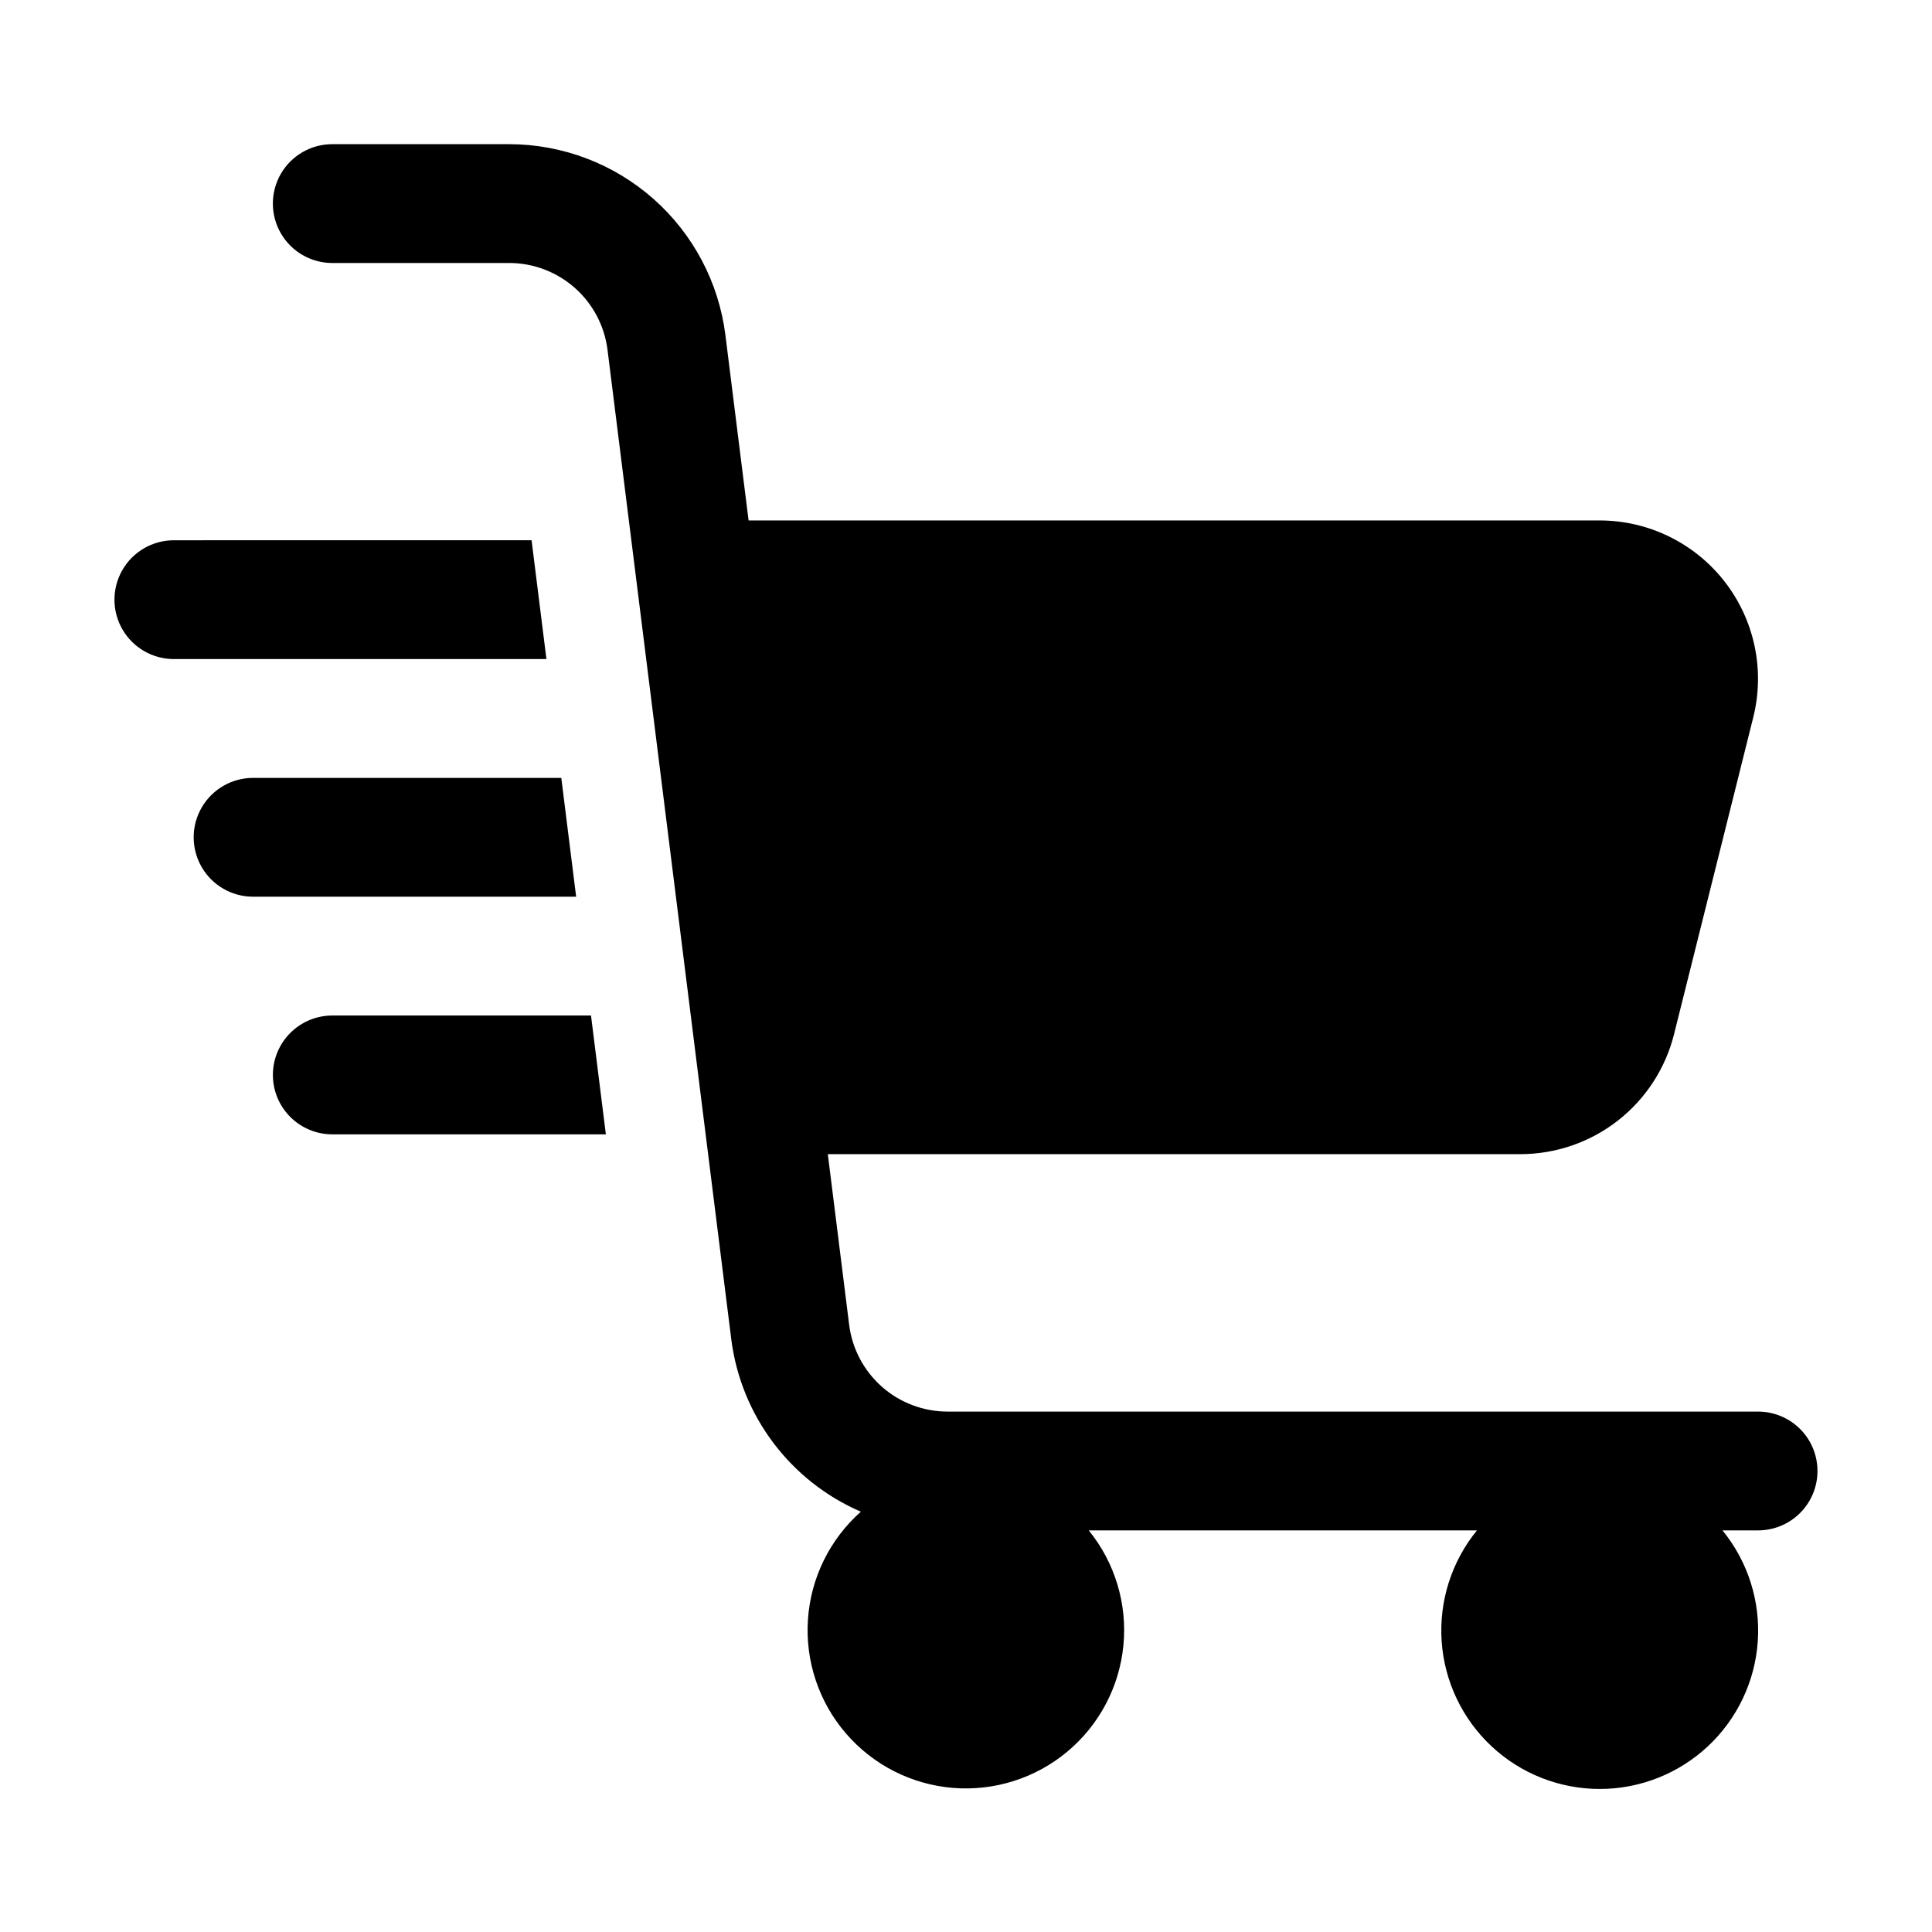
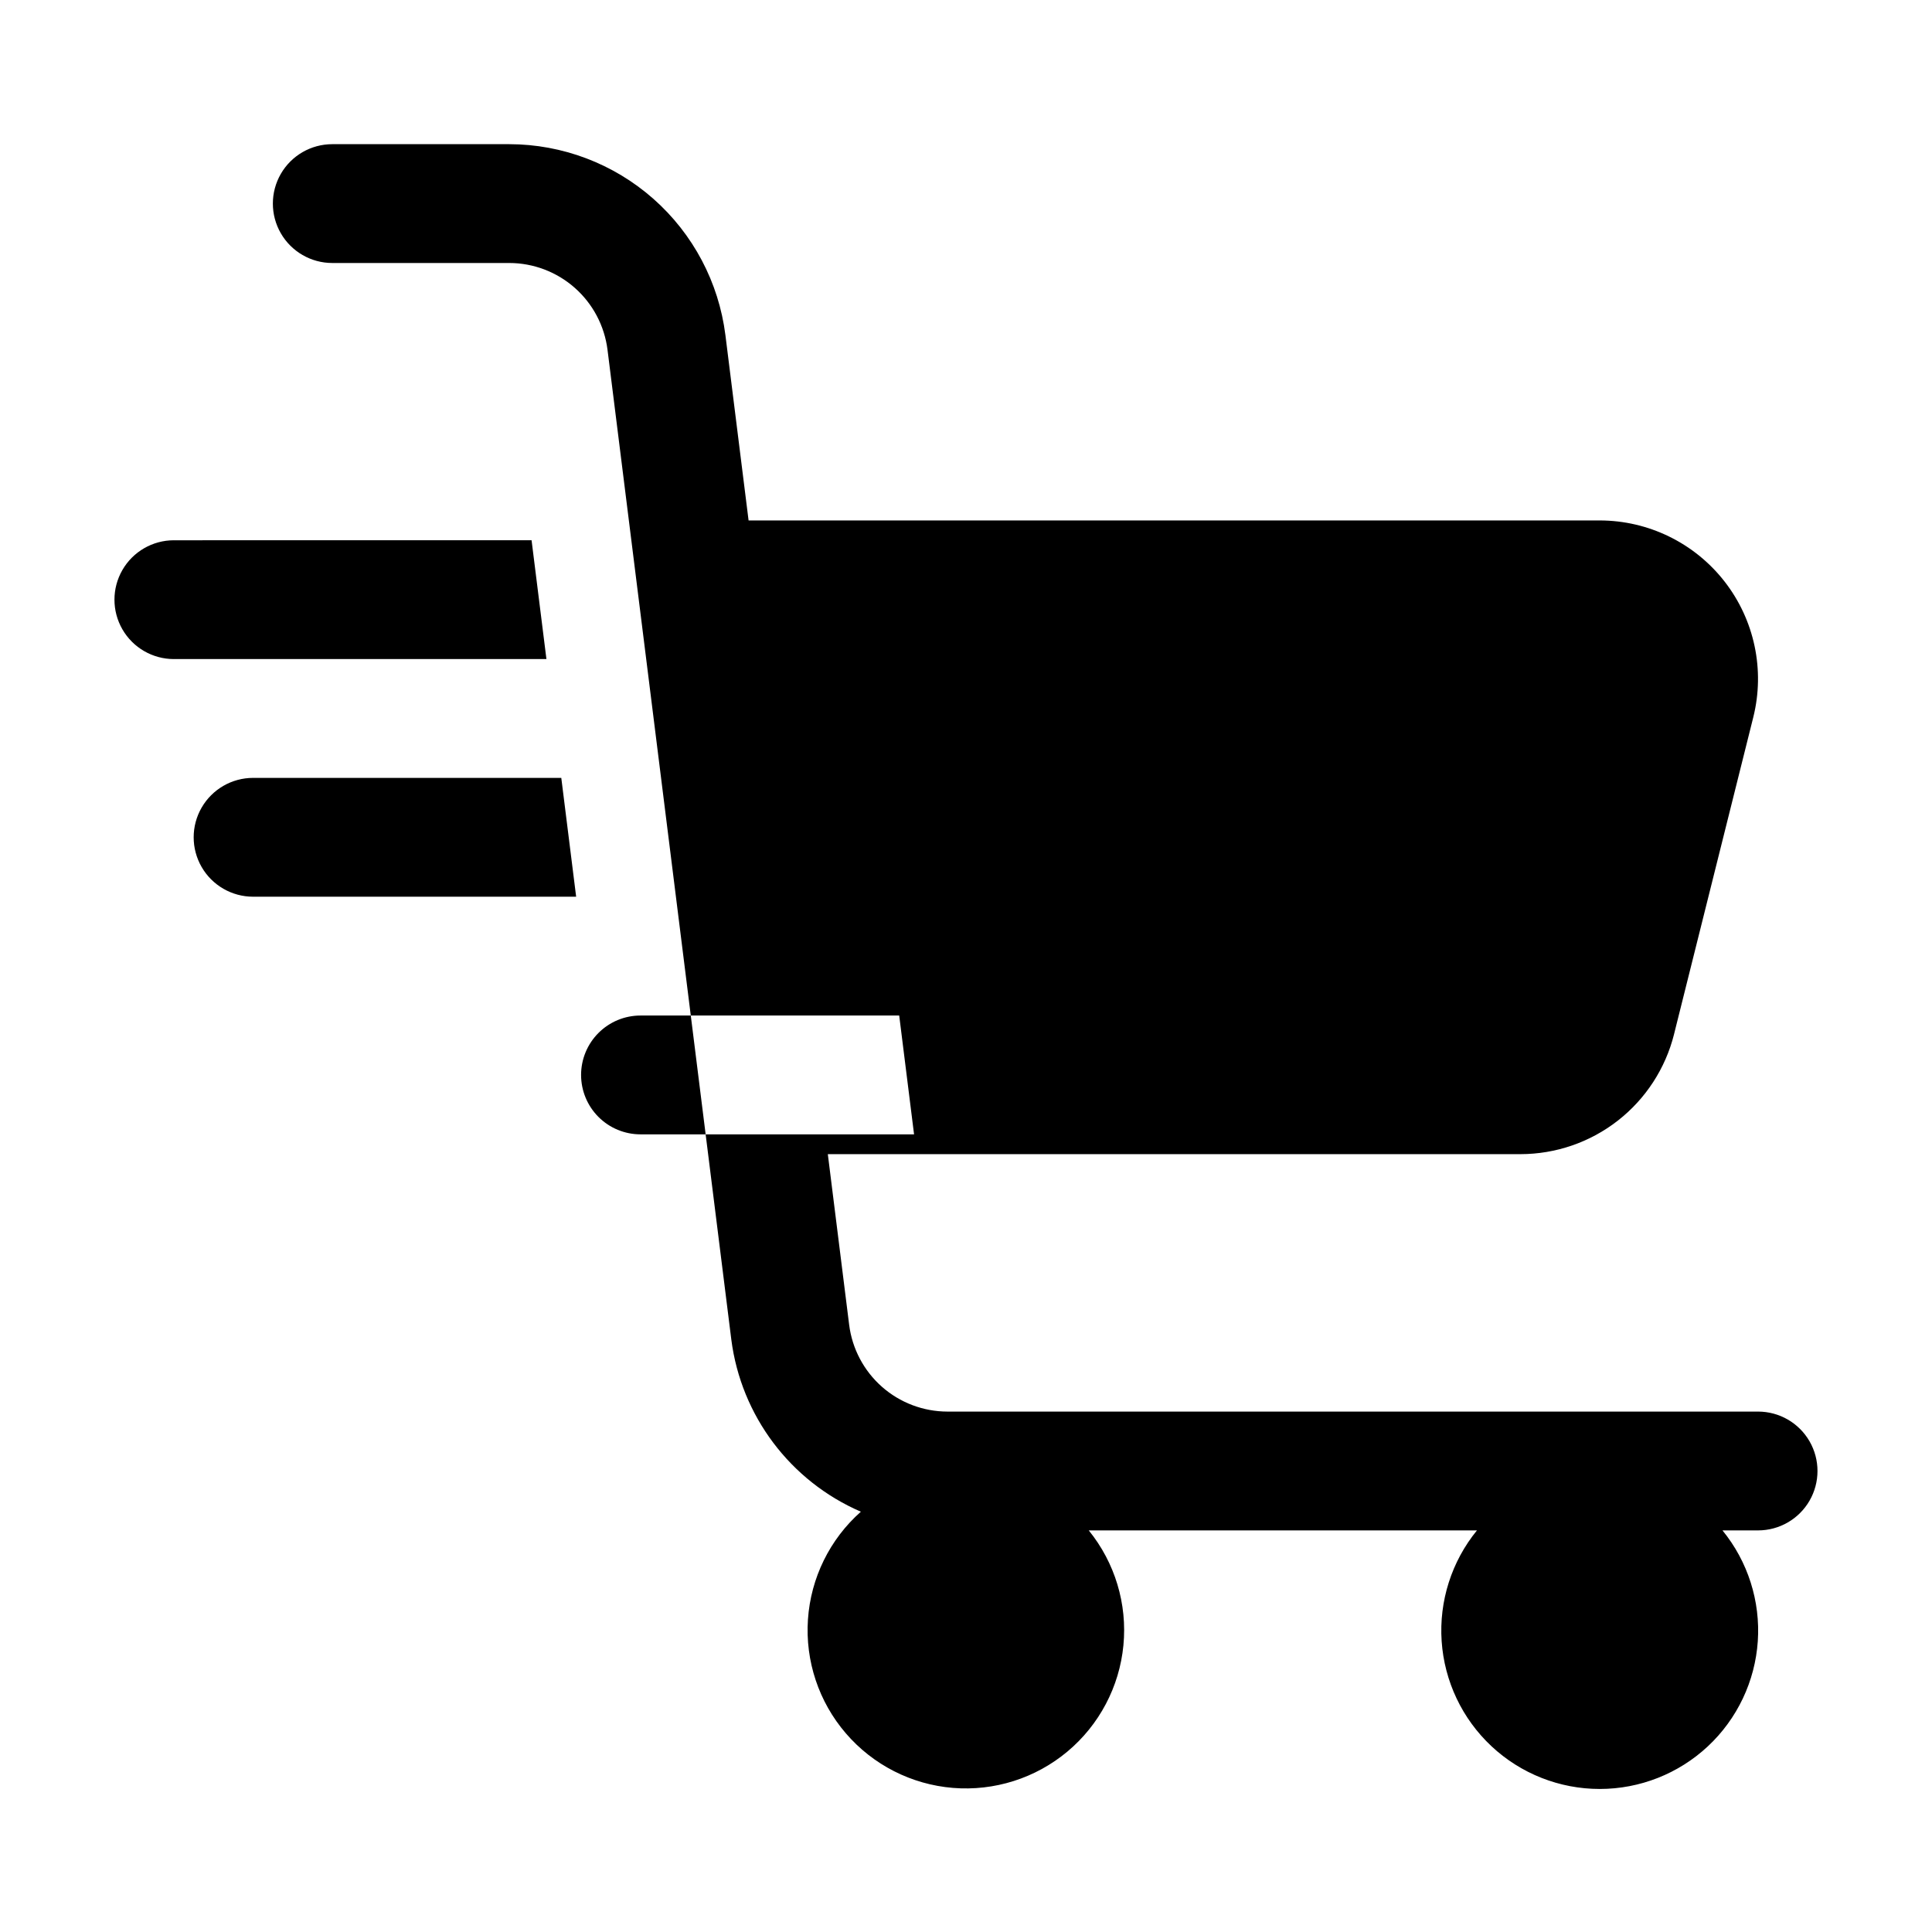
<svg xmlns="http://www.w3.org/2000/svg" fill="#000000" width="800px" height="800px" version="1.1" viewBox="144 144 512 512">
-   <path d="m609.92 549.57h-9.445c6.731 8.25 10.074 18.746 9.359 29.367-0.719 10.621-5.445 20.574-13.219 27.844-7.777 7.269-18.027 11.312-28.672 11.312-10.645 0-20.895-4.043-28.672-11.312-7.773-7.269-12.5-17.223-13.219-27.844-0.715-10.621 2.629-21.117 9.359-29.367h-102.88c6.945 8.555 10.246 19.5 9.184 30.469-1.059 10.969-6.394 21.082-14.848 28.148s-19.352 10.523-30.332 9.625c-10.984-0.902-21.172-6.09-28.359-14.441-7.191-8.348-10.805-19.195-10.062-30.188 0.742-10.996 5.777-21.258 14.023-28.566-18.691-8.082-31.742-25.418-34.332-45.621l-32.809-262.31c-0.801-6.34-3.883-12.176-8.676-16.406-4.793-4.231-10.961-6.574-17.352-6.582h-46.91c-5.625 0-10.824-3.004-13.637-7.875s-2.812-10.871 0-15.742c2.812-4.871 8.012-7.871 13.637-7.871h46.902c14.066 0.02 27.645 5.168 38.188 14.477 10.543 9.312 17.328 22.145 19.09 36.102l6.144 49.137h225.53c12.926 0.004 25.133 5.961 33.086 16.148 7.957 10.191 10.773 23.477 7.637 36.016l-20.992 83.969h0.004c-2.273 9.082-7.512 17.148-14.891 22.91-7.379 5.762-16.473 8.891-25.836 8.895h-183.54l5.656 45.234c0.801 6.34 3.887 12.176 8.676 16.406 4.793 4.231 10.961 6.57 17.355 6.582h214.84c5.625 0 10.824 3 13.637 7.871 2.812 4.871 2.812 10.875 0 15.746-2.812 4.871-8.012 7.871-13.637 7.871zm-419.84-230.91h98.73l-3.938-31.488-94.793 0.004c-5.625 0-10.824 3-13.637 7.871-2.812 4.871-2.812 10.871 0 15.742s8.012 7.871 13.637 7.871zm20.992 31.488c-5.625 0-10.824 3.004-13.637 7.875s-2.812 10.871 0 15.742c2.812 4.871 8.012 7.871 13.637 7.871h85.613l-3.938-31.488zm5.246 78.719v0.004c0 4.176 1.66 8.18 4.613 11.133 2.953 2.953 6.957 4.609 11.133 4.609h72.496l-3.938-31.488h-68.559c-4.176 0-8.18 1.66-11.133 4.613-2.953 2.953-4.613 6.957-4.613 11.133z" />
+   <path d="m609.92 549.57h-9.445c6.731 8.25 10.074 18.746 9.359 29.367-0.719 10.621-5.445 20.574-13.219 27.844-7.777 7.269-18.027 11.312-28.672 11.312-10.645 0-20.895-4.043-28.672-11.312-7.773-7.269-12.5-17.223-13.219-27.844-0.715-10.621 2.629-21.117 9.359-29.367h-102.88c6.945 8.555 10.246 19.5 9.184 30.469-1.059 10.969-6.394 21.082-14.848 28.148s-19.352 10.523-30.332 9.625c-10.984-0.902-21.172-6.09-28.359-14.441-7.191-8.348-10.805-19.195-10.062-30.188 0.742-10.996 5.777-21.258 14.023-28.566-18.691-8.082-31.742-25.418-34.332-45.621l-32.809-262.31c-0.801-6.34-3.883-12.176-8.676-16.406-4.793-4.231-10.961-6.574-17.352-6.582h-46.91c-5.625 0-10.824-3.004-13.637-7.875s-2.812-10.871 0-15.742c2.812-4.871 8.012-7.871 13.637-7.871h46.902c14.066 0.02 27.645 5.168 38.188 14.477 10.543 9.312 17.328 22.145 19.09 36.102l6.144 49.137h225.53c12.926 0.004 25.133 5.961 33.086 16.148 7.957 10.191 10.773 23.477 7.637 36.016l-20.992 83.969h0.004c-2.273 9.082-7.512 17.148-14.891 22.91-7.379 5.762-16.473 8.891-25.836 8.895h-183.54l5.656 45.234c0.801 6.34 3.887 12.176 8.676 16.406 4.793 4.231 10.961 6.57 17.355 6.582h214.84c5.625 0 10.824 3 13.637 7.871 2.812 4.871 2.812 10.875 0 15.746-2.812 4.871-8.012 7.871-13.637 7.871zm-419.84-230.91h98.73l-3.938-31.488-94.793 0.004c-5.625 0-10.824 3-13.637 7.871-2.812 4.871-2.812 10.871 0 15.742s8.012 7.871 13.637 7.871zm20.992 31.488c-5.625 0-10.824 3.004-13.637 7.875s-2.812 10.871 0 15.742c2.812 4.871 8.012 7.871 13.637 7.871h85.613l-3.938-31.488m5.246 78.719v0.004c0 4.176 1.66 8.18 4.613 11.133 2.953 2.953 6.957 4.609 11.133 4.609h72.496l-3.938-31.488h-68.559c-4.176 0-8.18 1.66-11.133 4.613-2.953 2.953-4.613 6.957-4.613 11.133z" />
</svg>